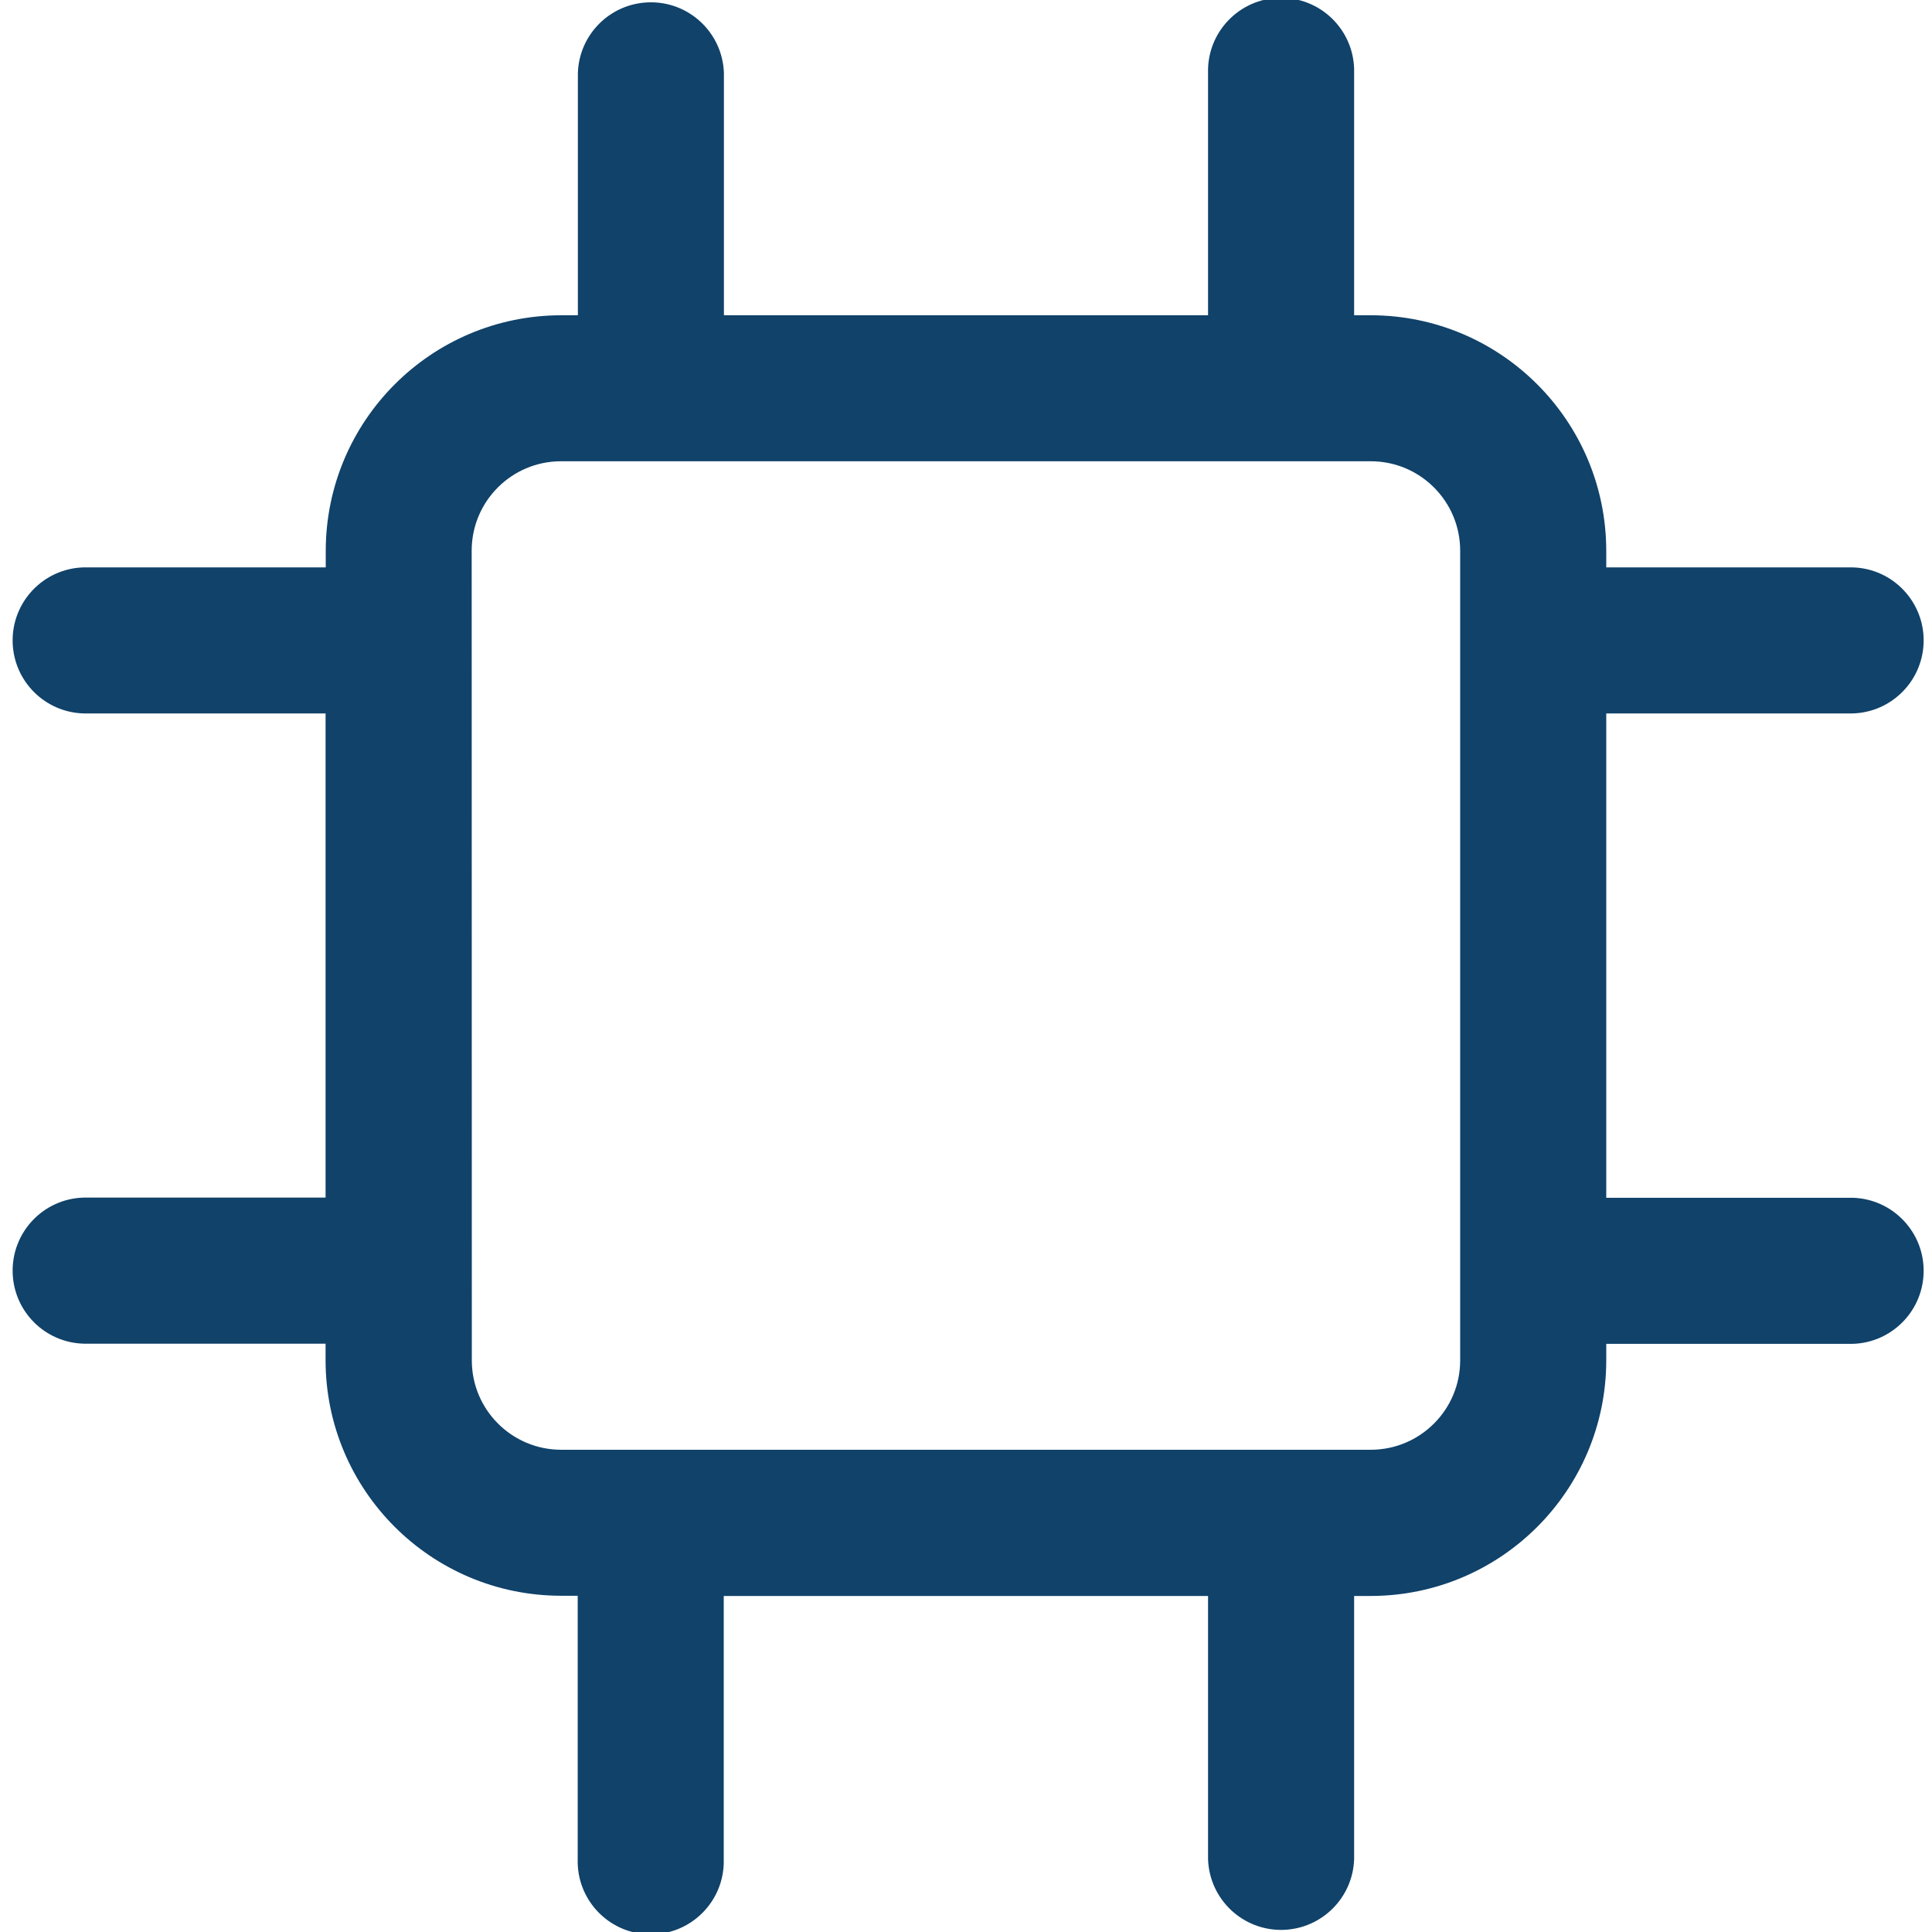
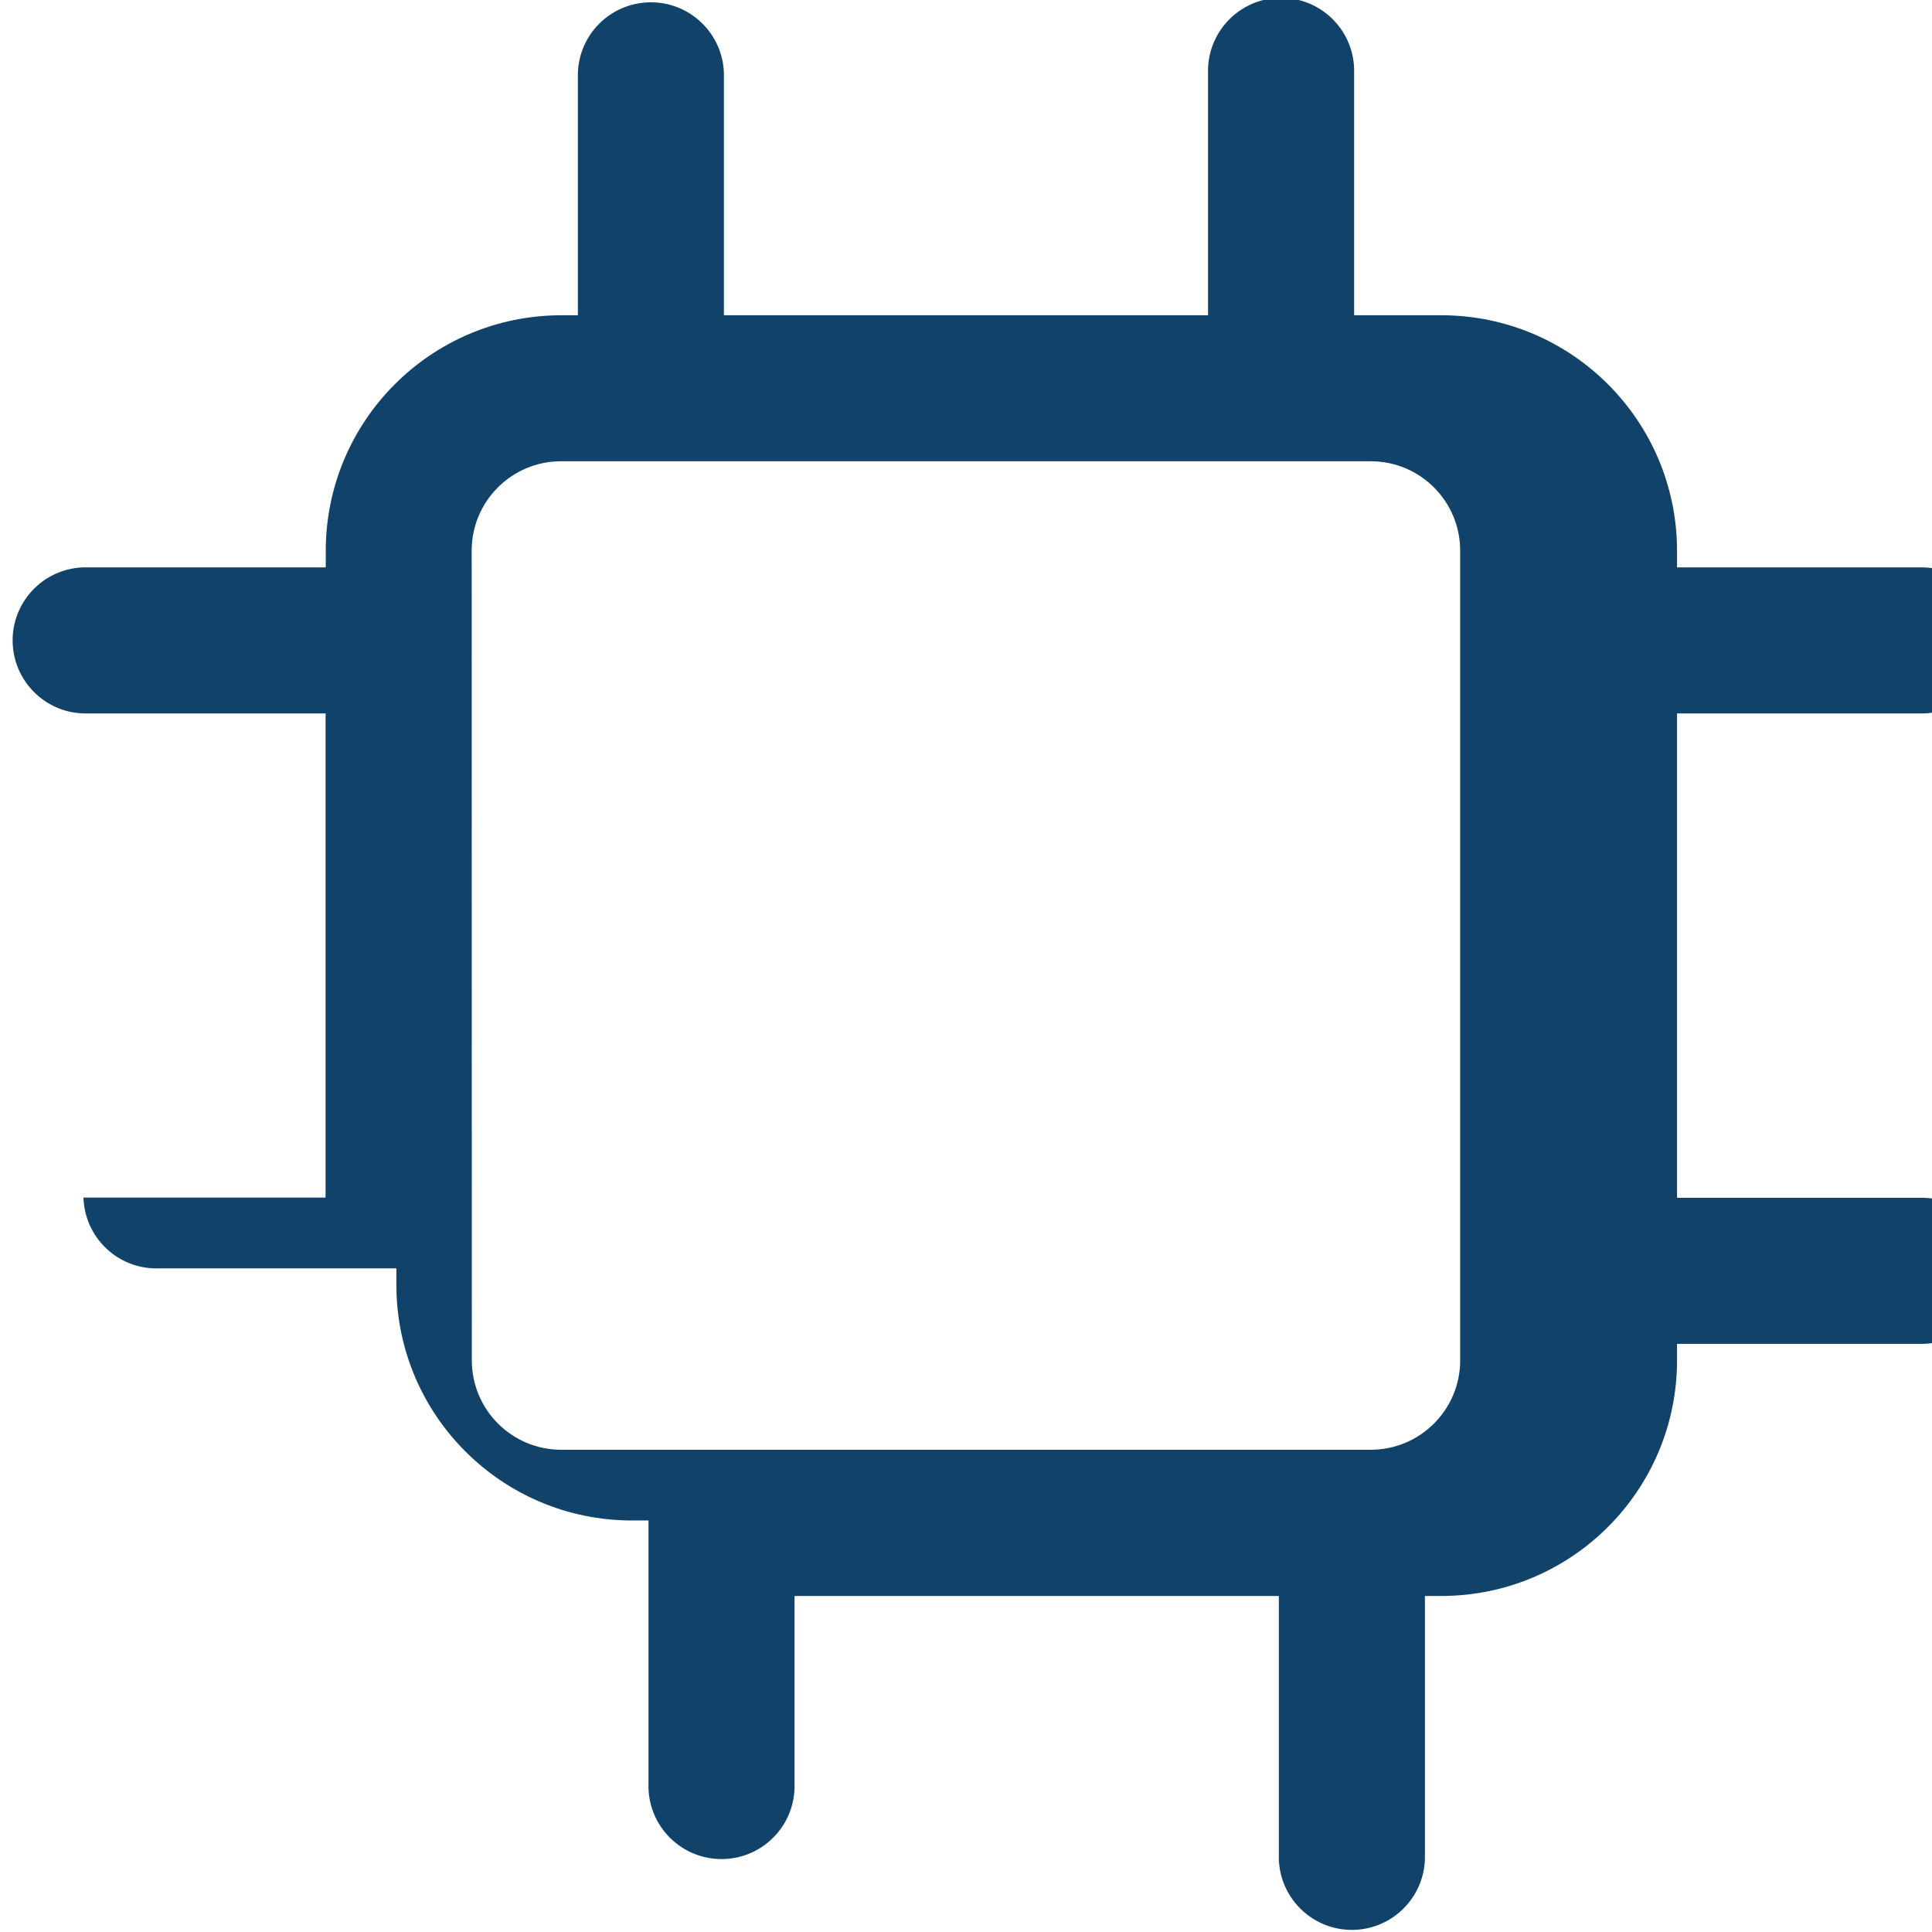
<svg xmlns="http://www.w3.org/2000/svg" version="1.1" id="Layer_1" x="0px" y="0px" width="56px" height="56px" viewBox="0 0 56 56" enable-background="new 0 0 56 56" xml:space="preserve">
-   <path id="Java_Technologies" fill="#10426A" d="M2.419,34.713c-1.169,0.035-2.088,1.012-2.052,2.182  c0.034,1.119,0.933,2.018,2.052,2.052h7.018v0.484c0.004,3.767,3.057,6.819,6.824,6.823h0.484v7.631  c-0.036,1.17,0.883,2.146,2.052,2.182s2.146-0.883,2.181-2.053c0.001-0.043,0.001-0.086,0-0.129V46.26h14.038v7.625  c0.036,1.17,1.013,2.088,2.181,2.053c1.119-0.034,2.019-0.934,2.053-2.053V46.26h0.484c3.767-0.005,6.819-3.058,6.824-6.824v-0.484  h7.018c1.168,0.035,2.145-0.883,2.181-2.053c0.036-1.168-0.884-2.145-2.052-2.181c-0.043-0.001-0.086-0.001-0.129,0h-7.018V20.679  h7.018c1.168,0.036,2.145-0.883,2.181-2.052s-0.884-2.146-2.052-2.181c-0.043-0.001-0.086-0.001-0.129,0h-7.018v-0.484  c-0.005-3.767-3.058-6.819-6.824-6.824H39.25V2.12c0.035-1.169-0.883-2.146-2.053-2.181c-1.168-0.036-2.145,0.883-2.181,2.052  c-0.001,0.043-0.001,0.086,0,0.129v7.018H20.983V2.12c-0.036-1.169-1.012-2.088-2.181-2.052C17.683,0.102,16.784,1,16.75,2.12v7.018  h-0.484c-3.767,0.004-6.819,3.057-6.824,6.824v0.484H2.419c-1.169,0.036-2.088,1.012-2.052,2.181  c0.034,1.119,0.933,2.018,2.052,2.052h7.018v14.034H2.419z M13.672,15.958c0.001-1.429,1.16-2.587,2.588-2.588h23.475  c1.429,0.001,2.587,1.16,2.589,2.588v23.475c-0.002,1.429-1.16,2.587-2.589,2.589H16.264c-1.429-0.002-2.587-1.16-2.588-2.589  L13.672,15.958z" />
+   <path id="Java_Technologies" fill="#10426A" d="M2.419,34.713c0.034,1.119,0.933,2.018,2.052,2.052h7.018v0.484c0.004,3.767,3.057,6.819,6.824,6.823h0.484v7.631  c-0.036,1.17,0.883,2.146,2.052,2.182s2.146-0.883,2.181-2.053c0.001-0.043,0.001-0.086,0-0.129V46.26h14.038v7.625  c0.036,1.17,1.013,2.088,2.181,2.053c1.119-0.034,2.019-0.934,2.053-2.053V46.26h0.484c3.767-0.005,6.819-3.058,6.824-6.824v-0.484  h7.018c1.168,0.035,2.145-0.883,2.181-2.053c0.036-1.168-0.884-2.145-2.052-2.181c-0.043-0.001-0.086-0.001-0.129,0h-7.018V20.679  h7.018c1.168,0.036,2.145-0.883,2.181-2.052s-0.884-2.146-2.052-2.181c-0.043-0.001-0.086-0.001-0.129,0h-7.018v-0.484  c-0.005-3.767-3.058-6.819-6.824-6.824H39.25V2.12c0.035-1.169-0.883-2.146-2.053-2.181c-1.168-0.036-2.145,0.883-2.181,2.052  c-0.001,0.043-0.001,0.086,0,0.129v7.018H20.983V2.12c-0.036-1.169-1.012-2.088-2.181-2.052C17.683,0.102,16.784,1,16.75,2.12v7.018  h-0.484c-3.767,0.004-6.819,3.057-6.824,6.824v0.484H2.419c-1.169,0.036-2.088,1.012-2.052,2.181  c0.034,1.119,0.933,2.018,2.052,2.052h7.018v14.034H2.419z M13.672,15.958c0.001-1.429,1.16-2.587,2.588-2.588h23.475  c1.429,0.001,2.587,1.16,2.589,2.588v23.475c-0.002,1.429-1.16,2.587-2.589,2.589H16.264c-1.429-0.002-2.587-1.16-2.588-2.589  L13.672,15.958z" />
</svg>